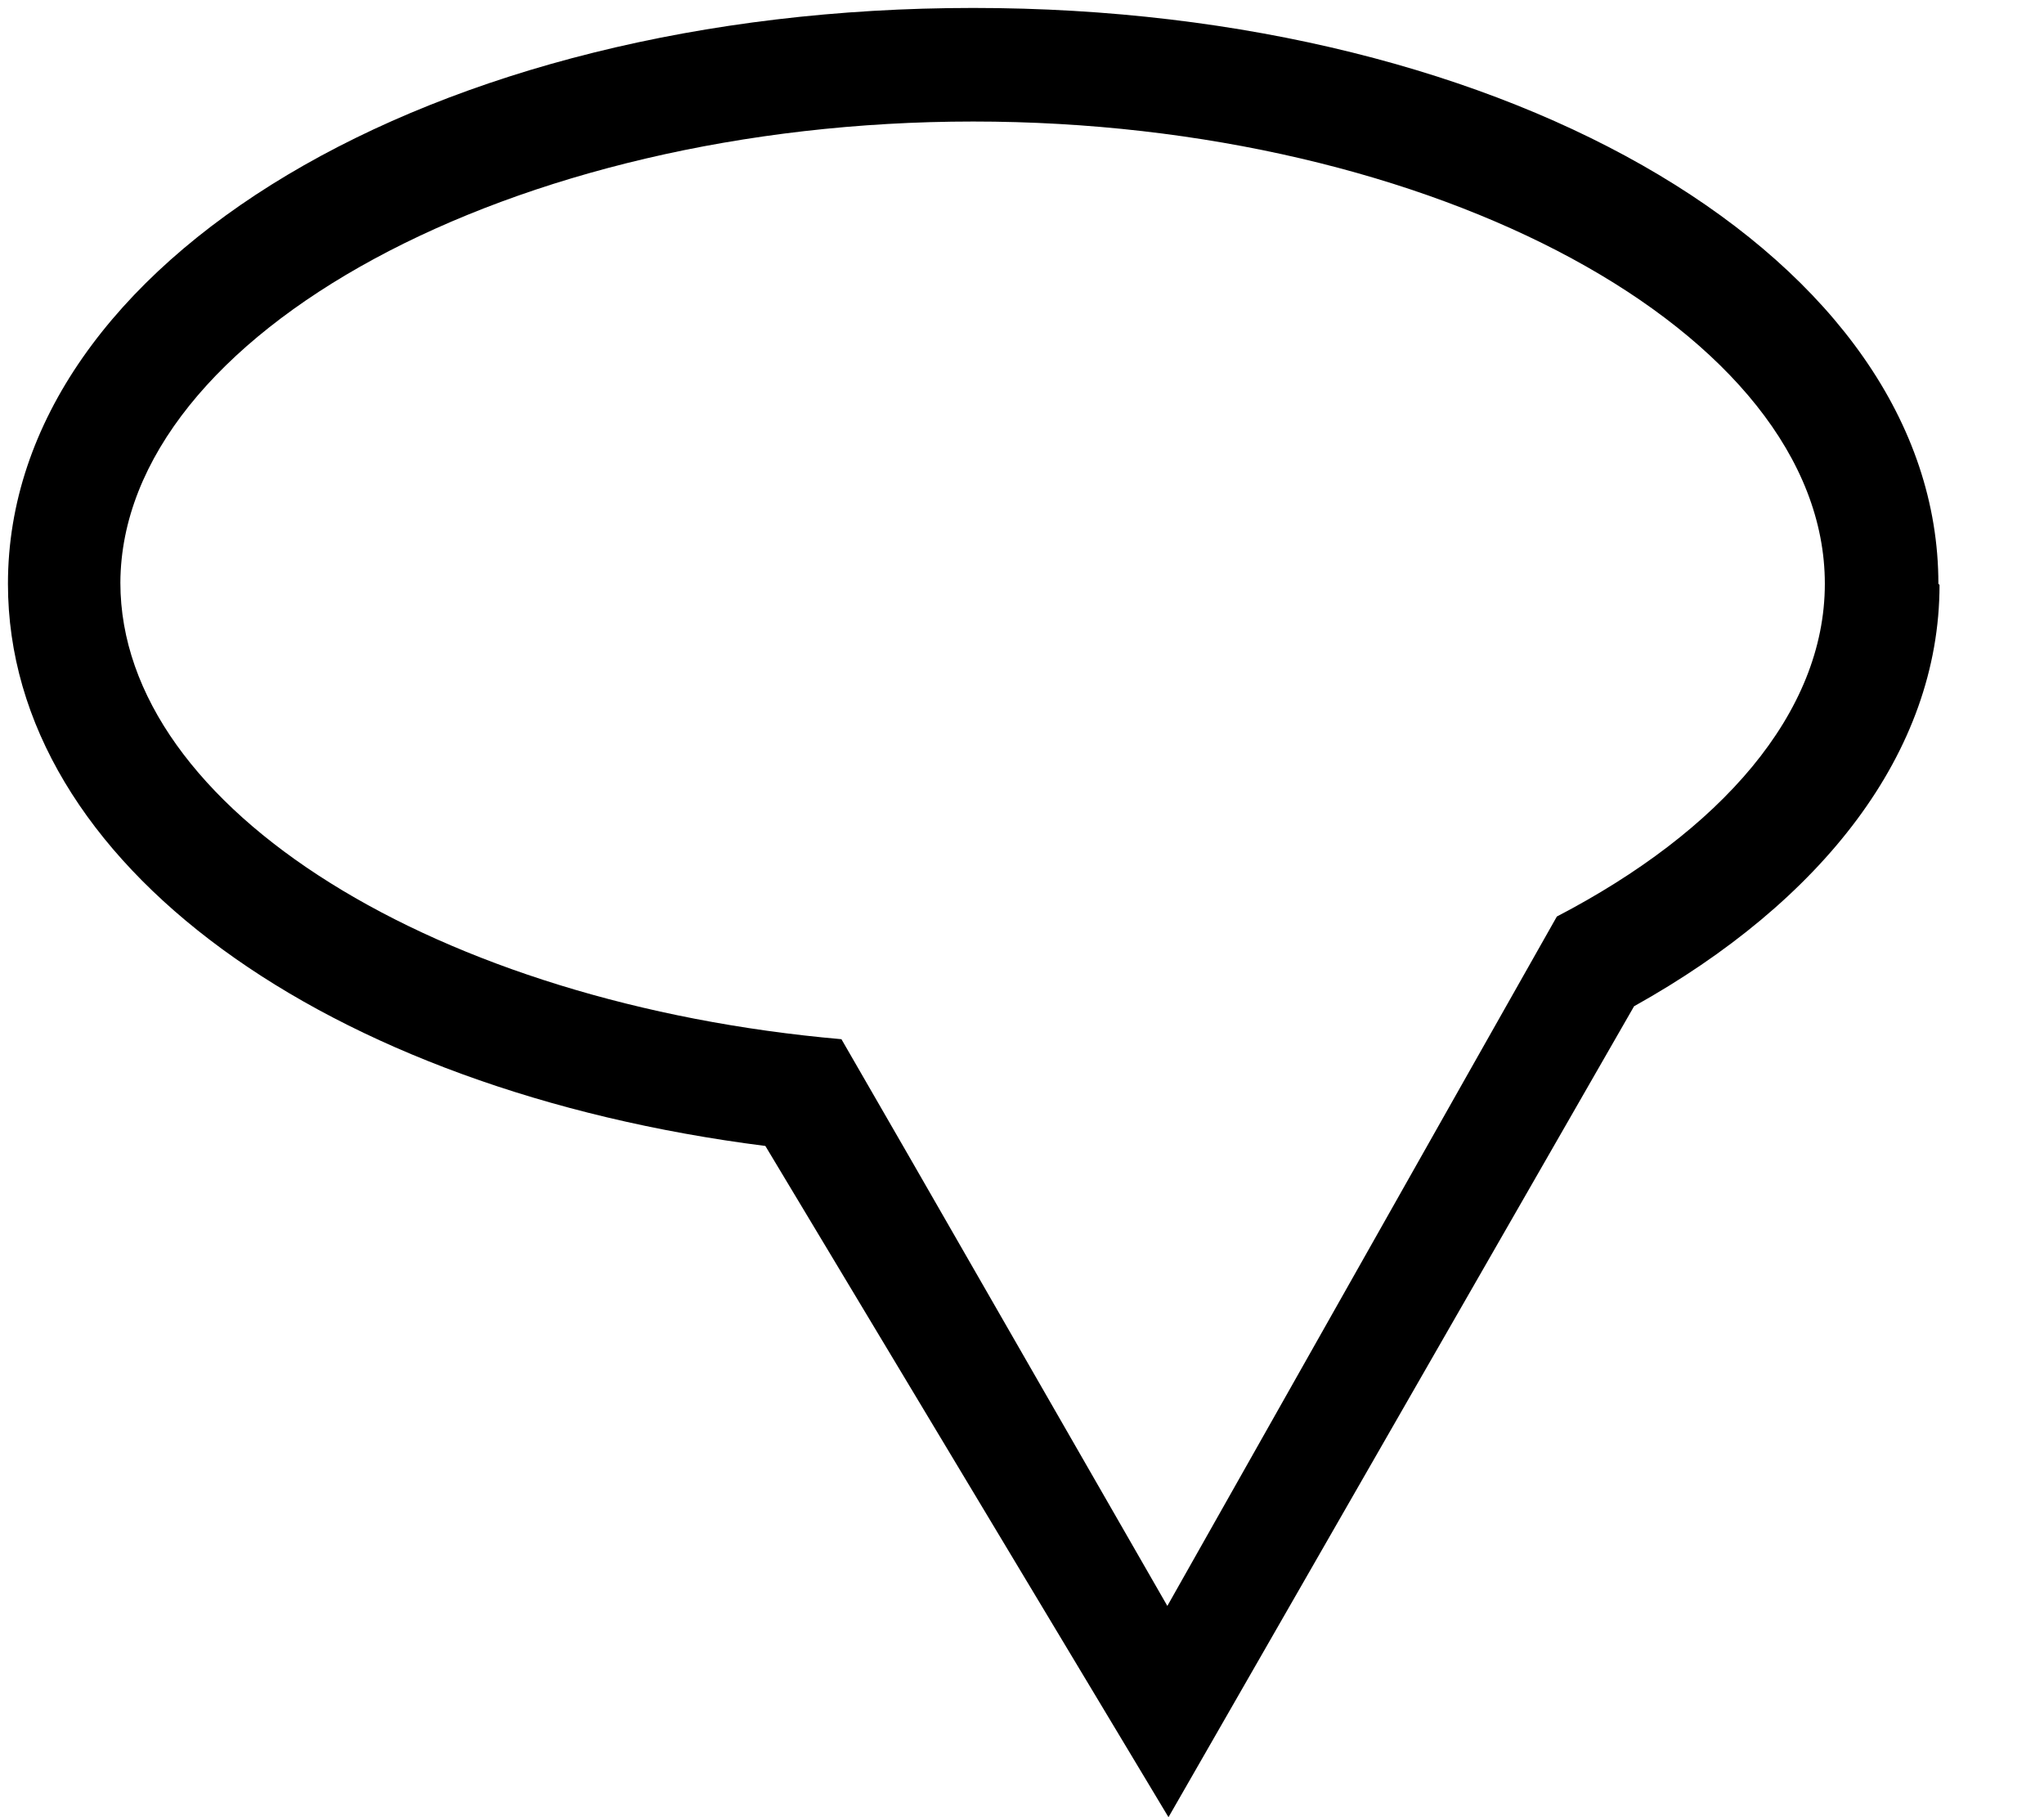
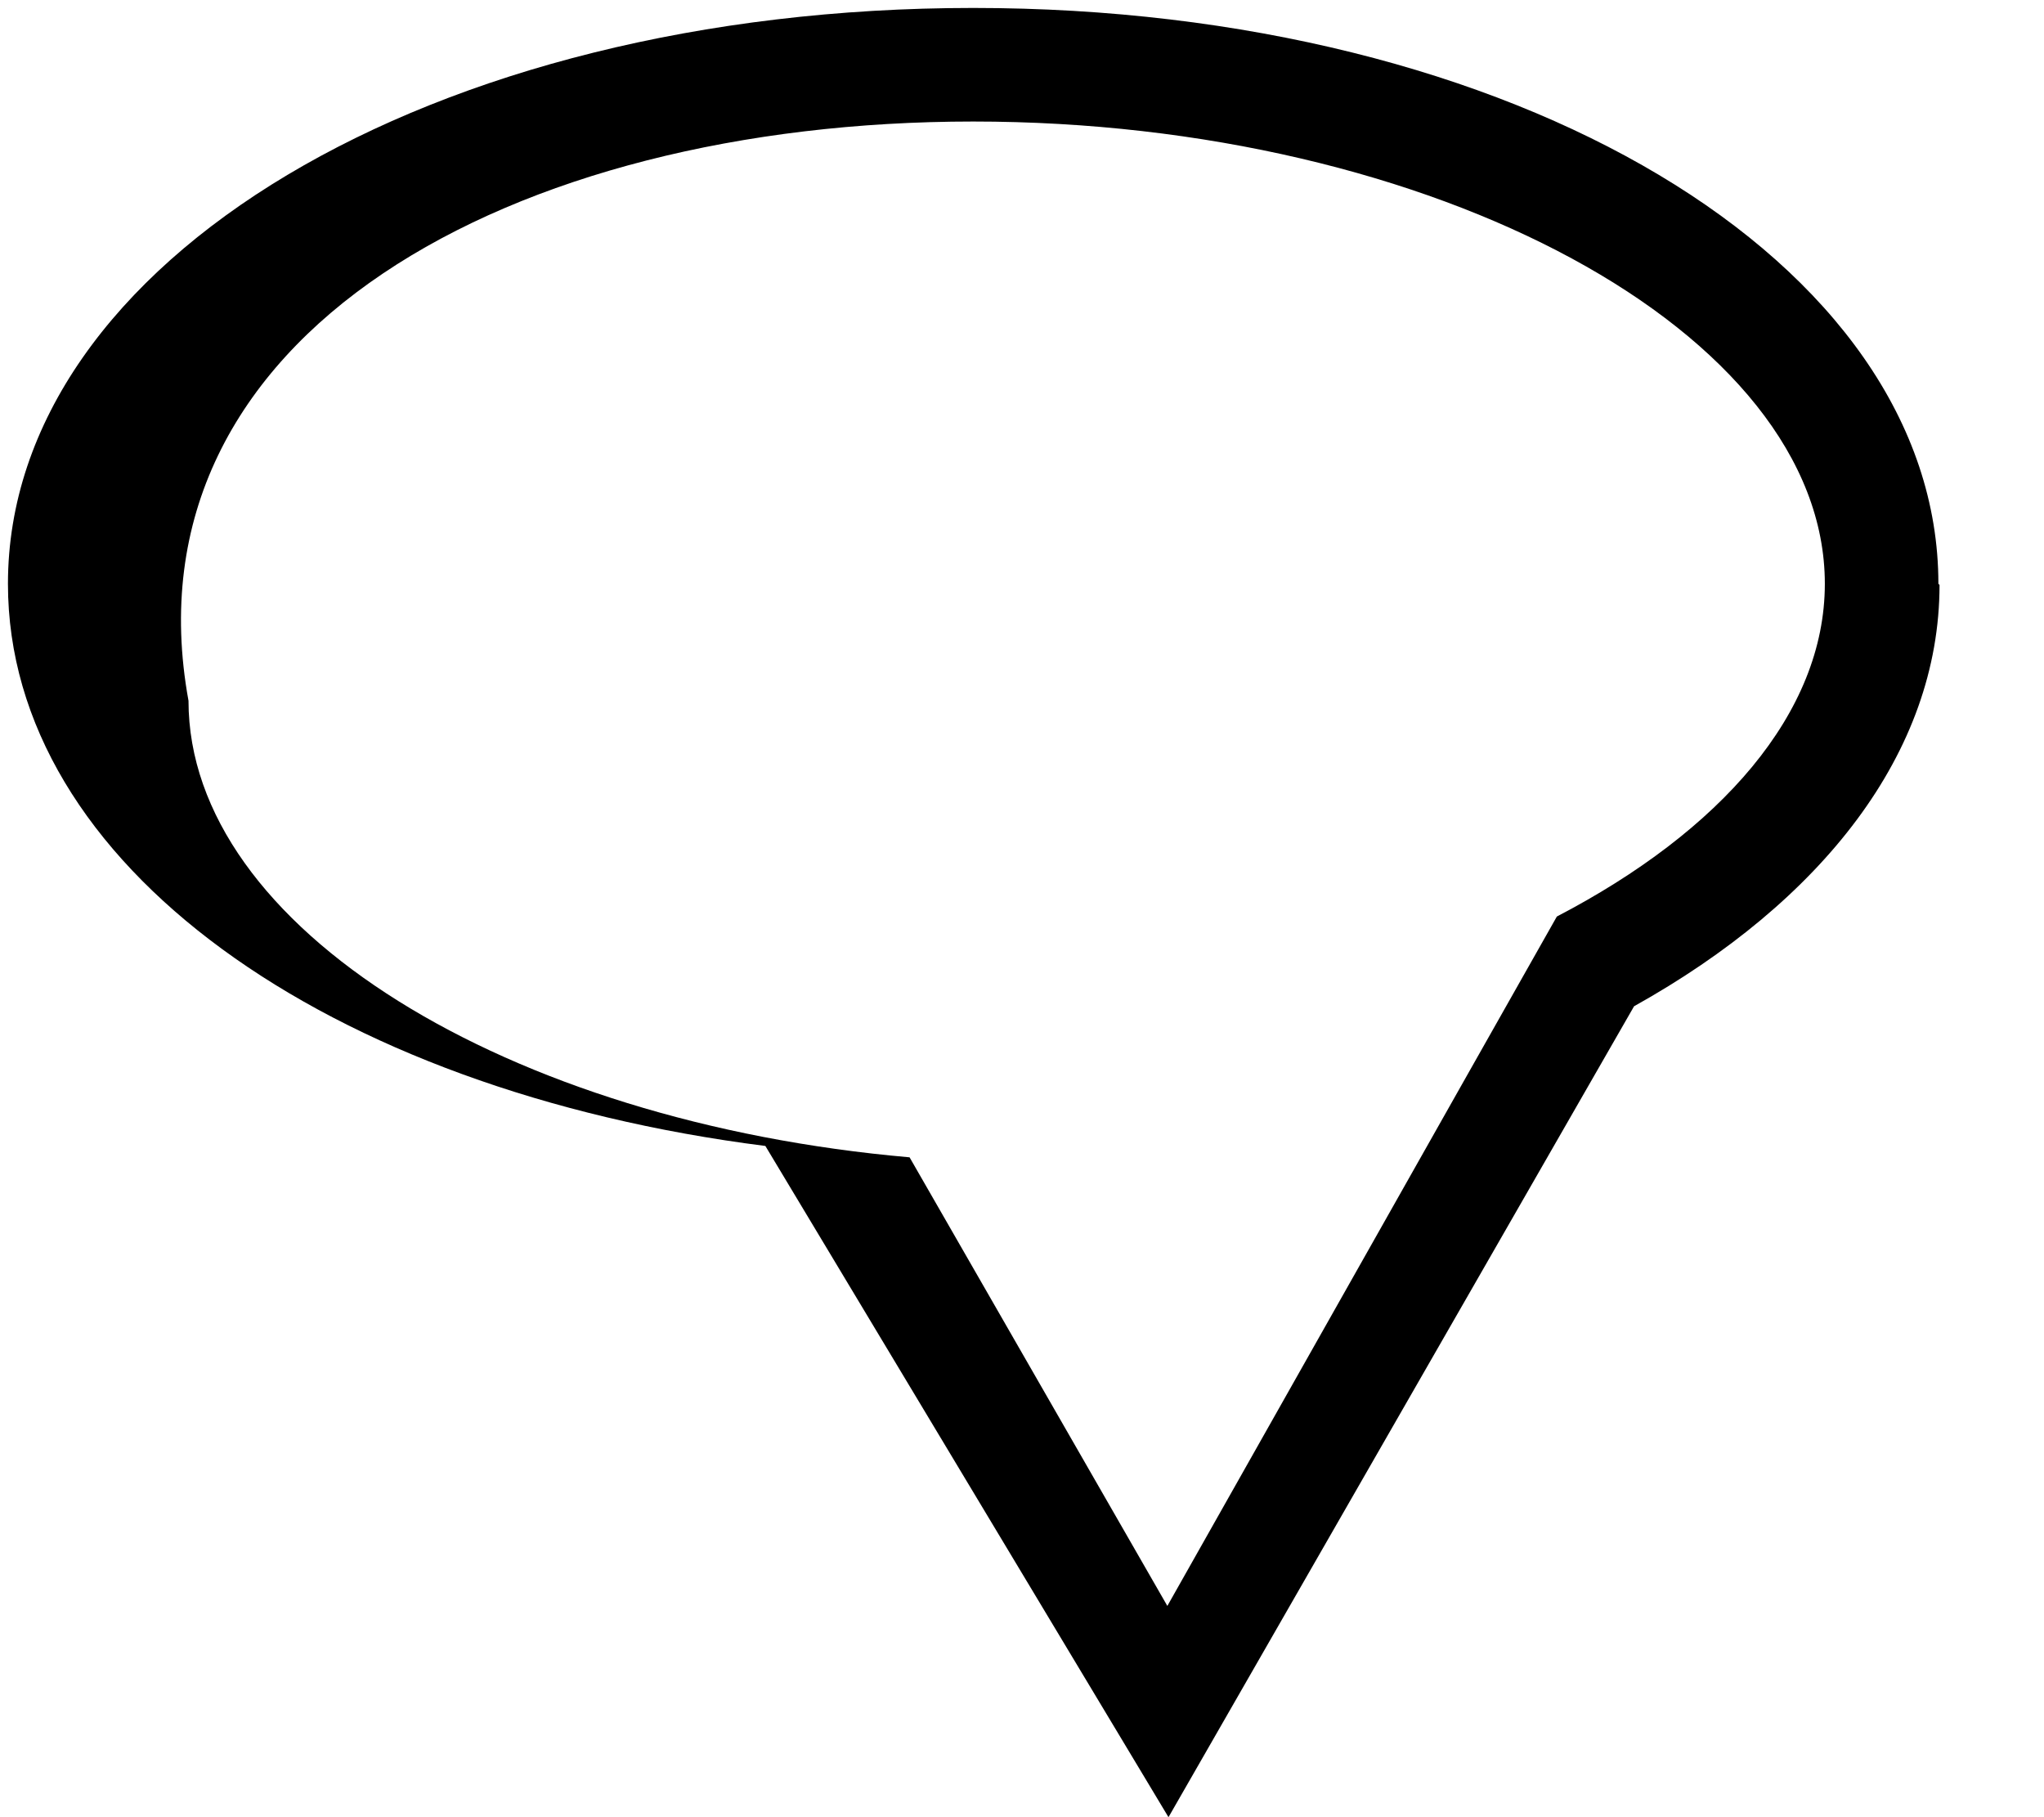
<svg xmlns="http://www.w3.org/2000/svg" id="Capa_1" version="1.1" viewBox="0 0 18 16">
-   <path d="M17.07,5.14C17.07,2.3,13.34.07,8.57.07S.07,2.3.07,5.14c0,2.47,2.81,4.46,6.67,4.95l3.55,5.91,4.1-7.14c1.65-.92,2.69-2.23,2.69-3.71ZM13.71,8.07l-.82,1.45h0l-2.61,4.62-2.27-3.95h0l-.6-1.04c-3.54-.31-6.35-2.02-6.35-4.02C1.07,2.94,4.51,1.07,8.57,1.07s7.5,1.86,7.5,4.07c0,1.14-.92,2.18-2.36,2.93Z" />
+   <path d="M17.07,5.14C17.07,2.3,13.34.07,8.57.07S.07,2.3.07,5.14c0,2.47,2.81,4.46,6.67,4.95l3.55,5.91,4.1-7.14c1.65-.92,2.69-2.23,2.69-3.71ZM13.71,8.07l-.82,1.45h0l-2.61,4.62-2.27-3.95h0c-3.54-.31-6.35-2.02-6.35-4.02C1.07,2.94,4.51,1.07,8.57,1.07s7.5,1.86,7.5,4.07c0,1.14-.92,2.18-2.36,2.93Z" />
</svg>